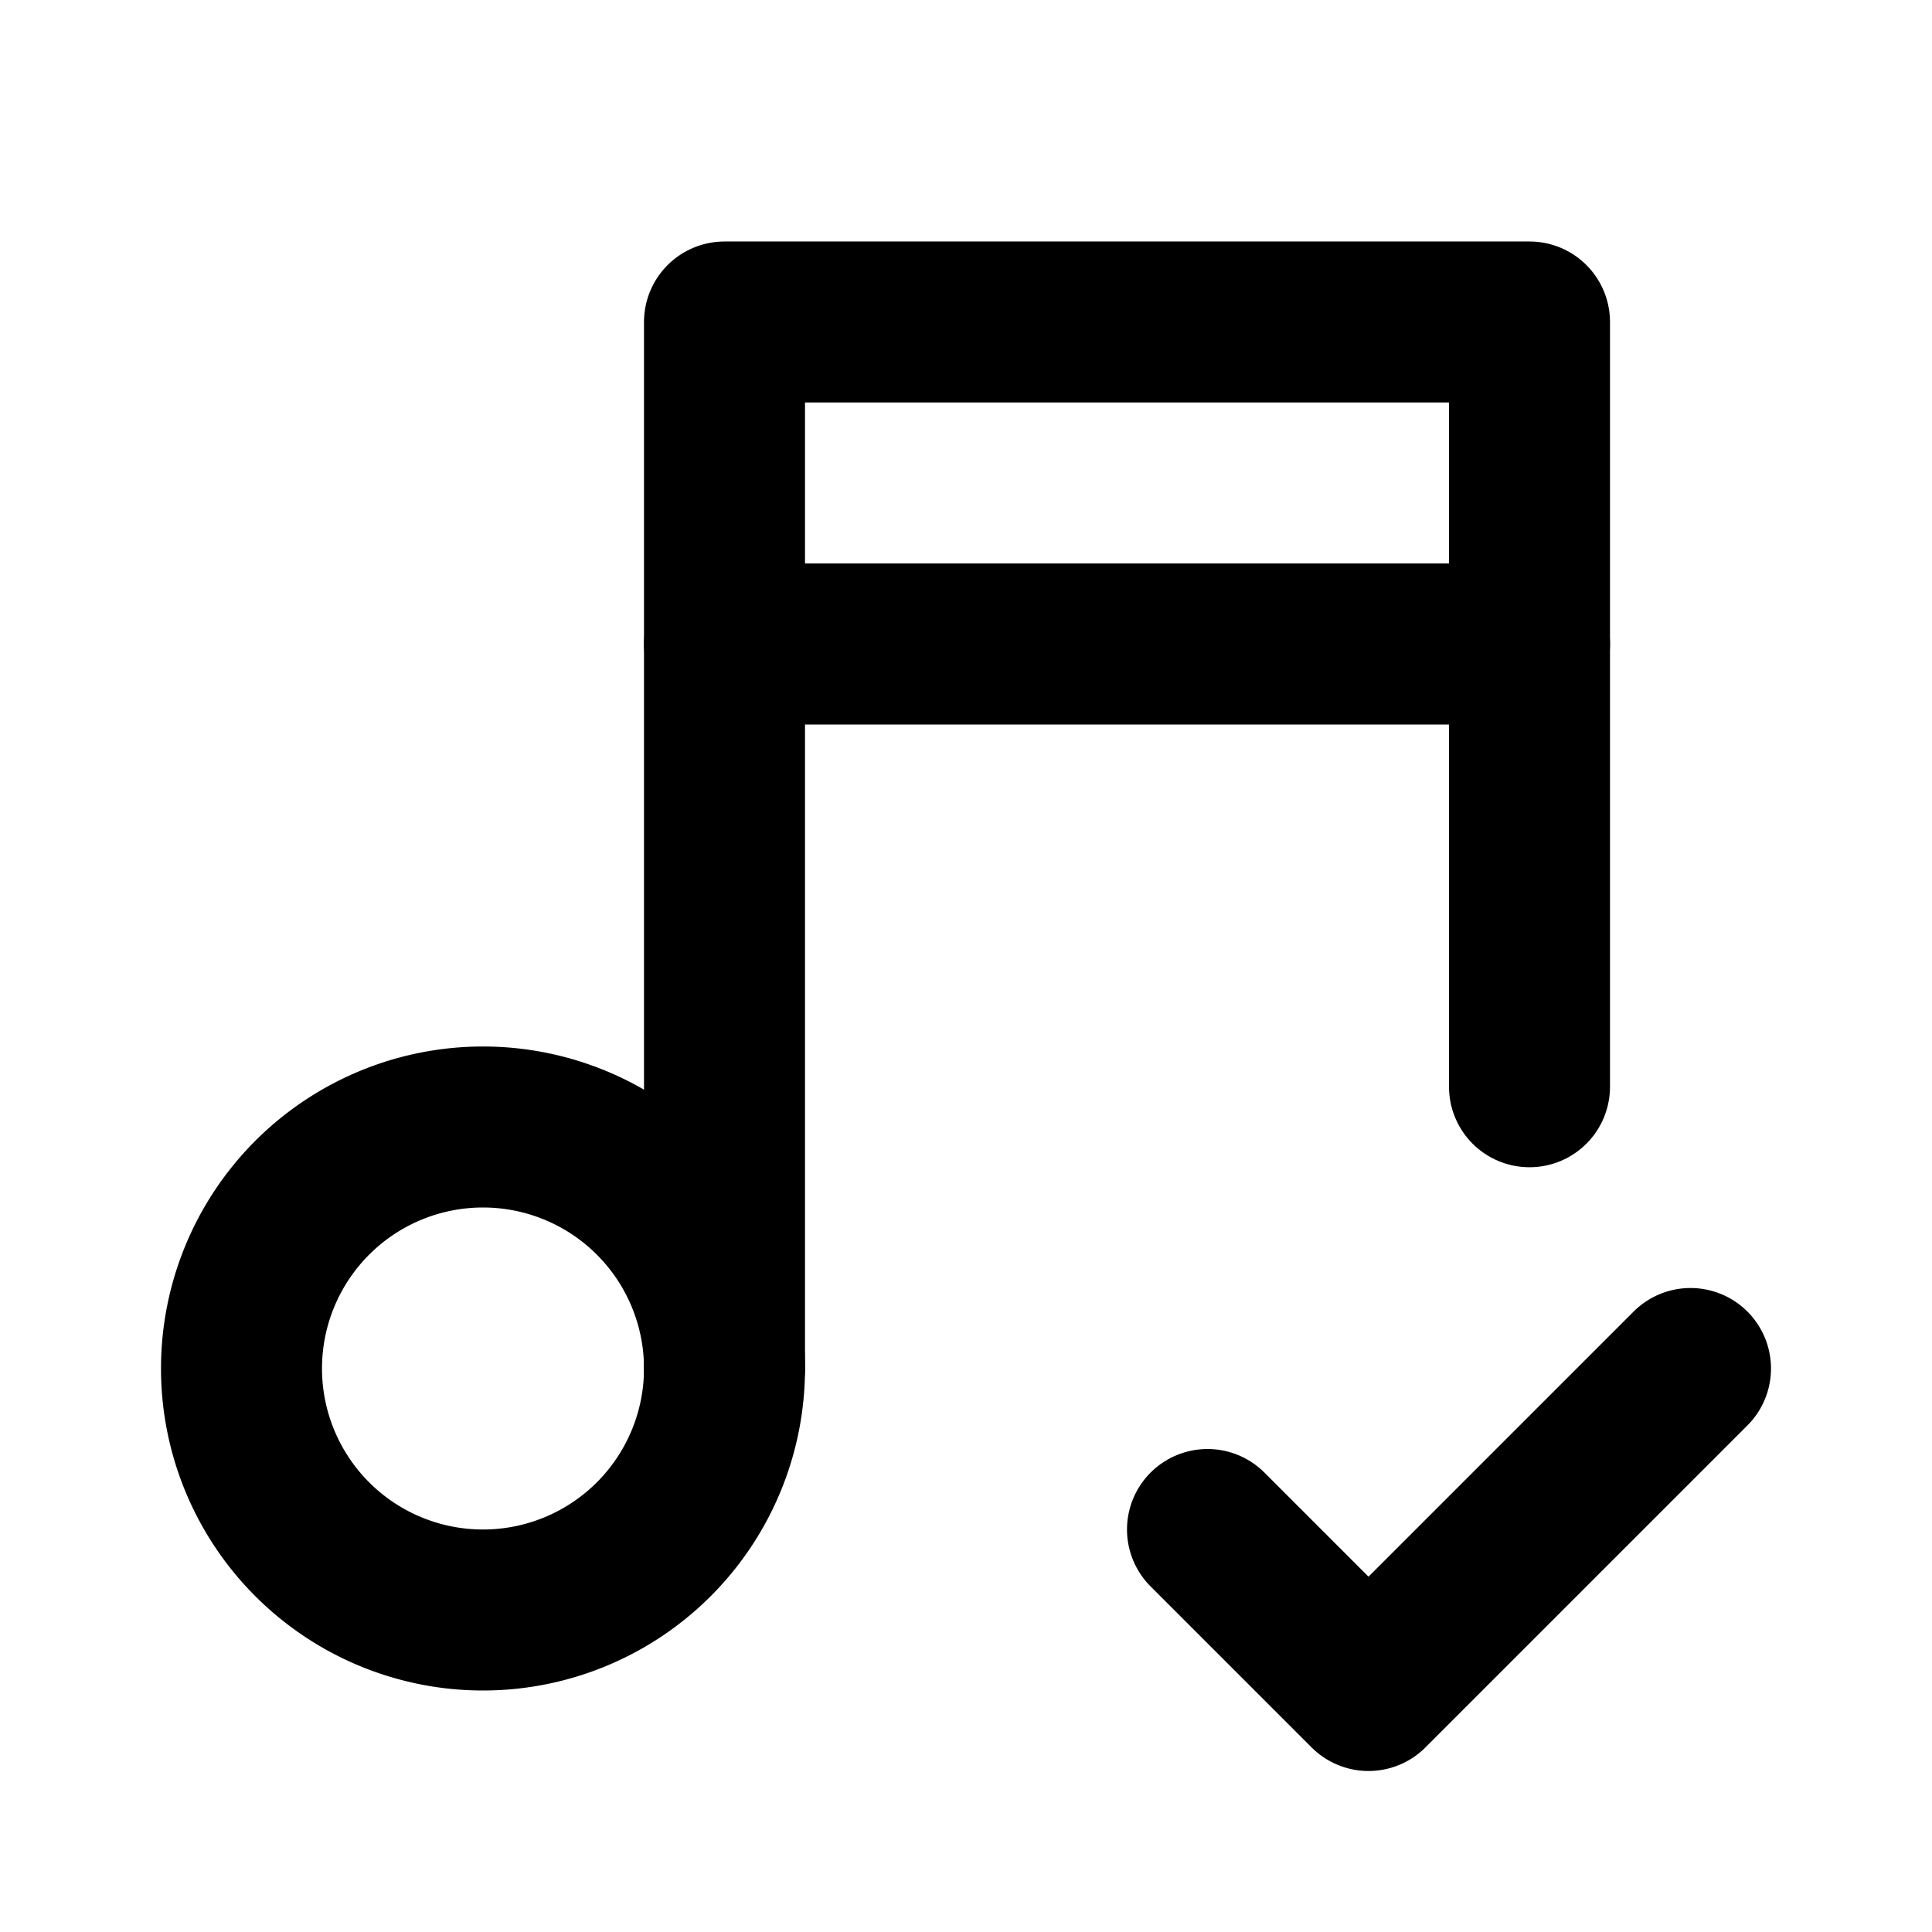
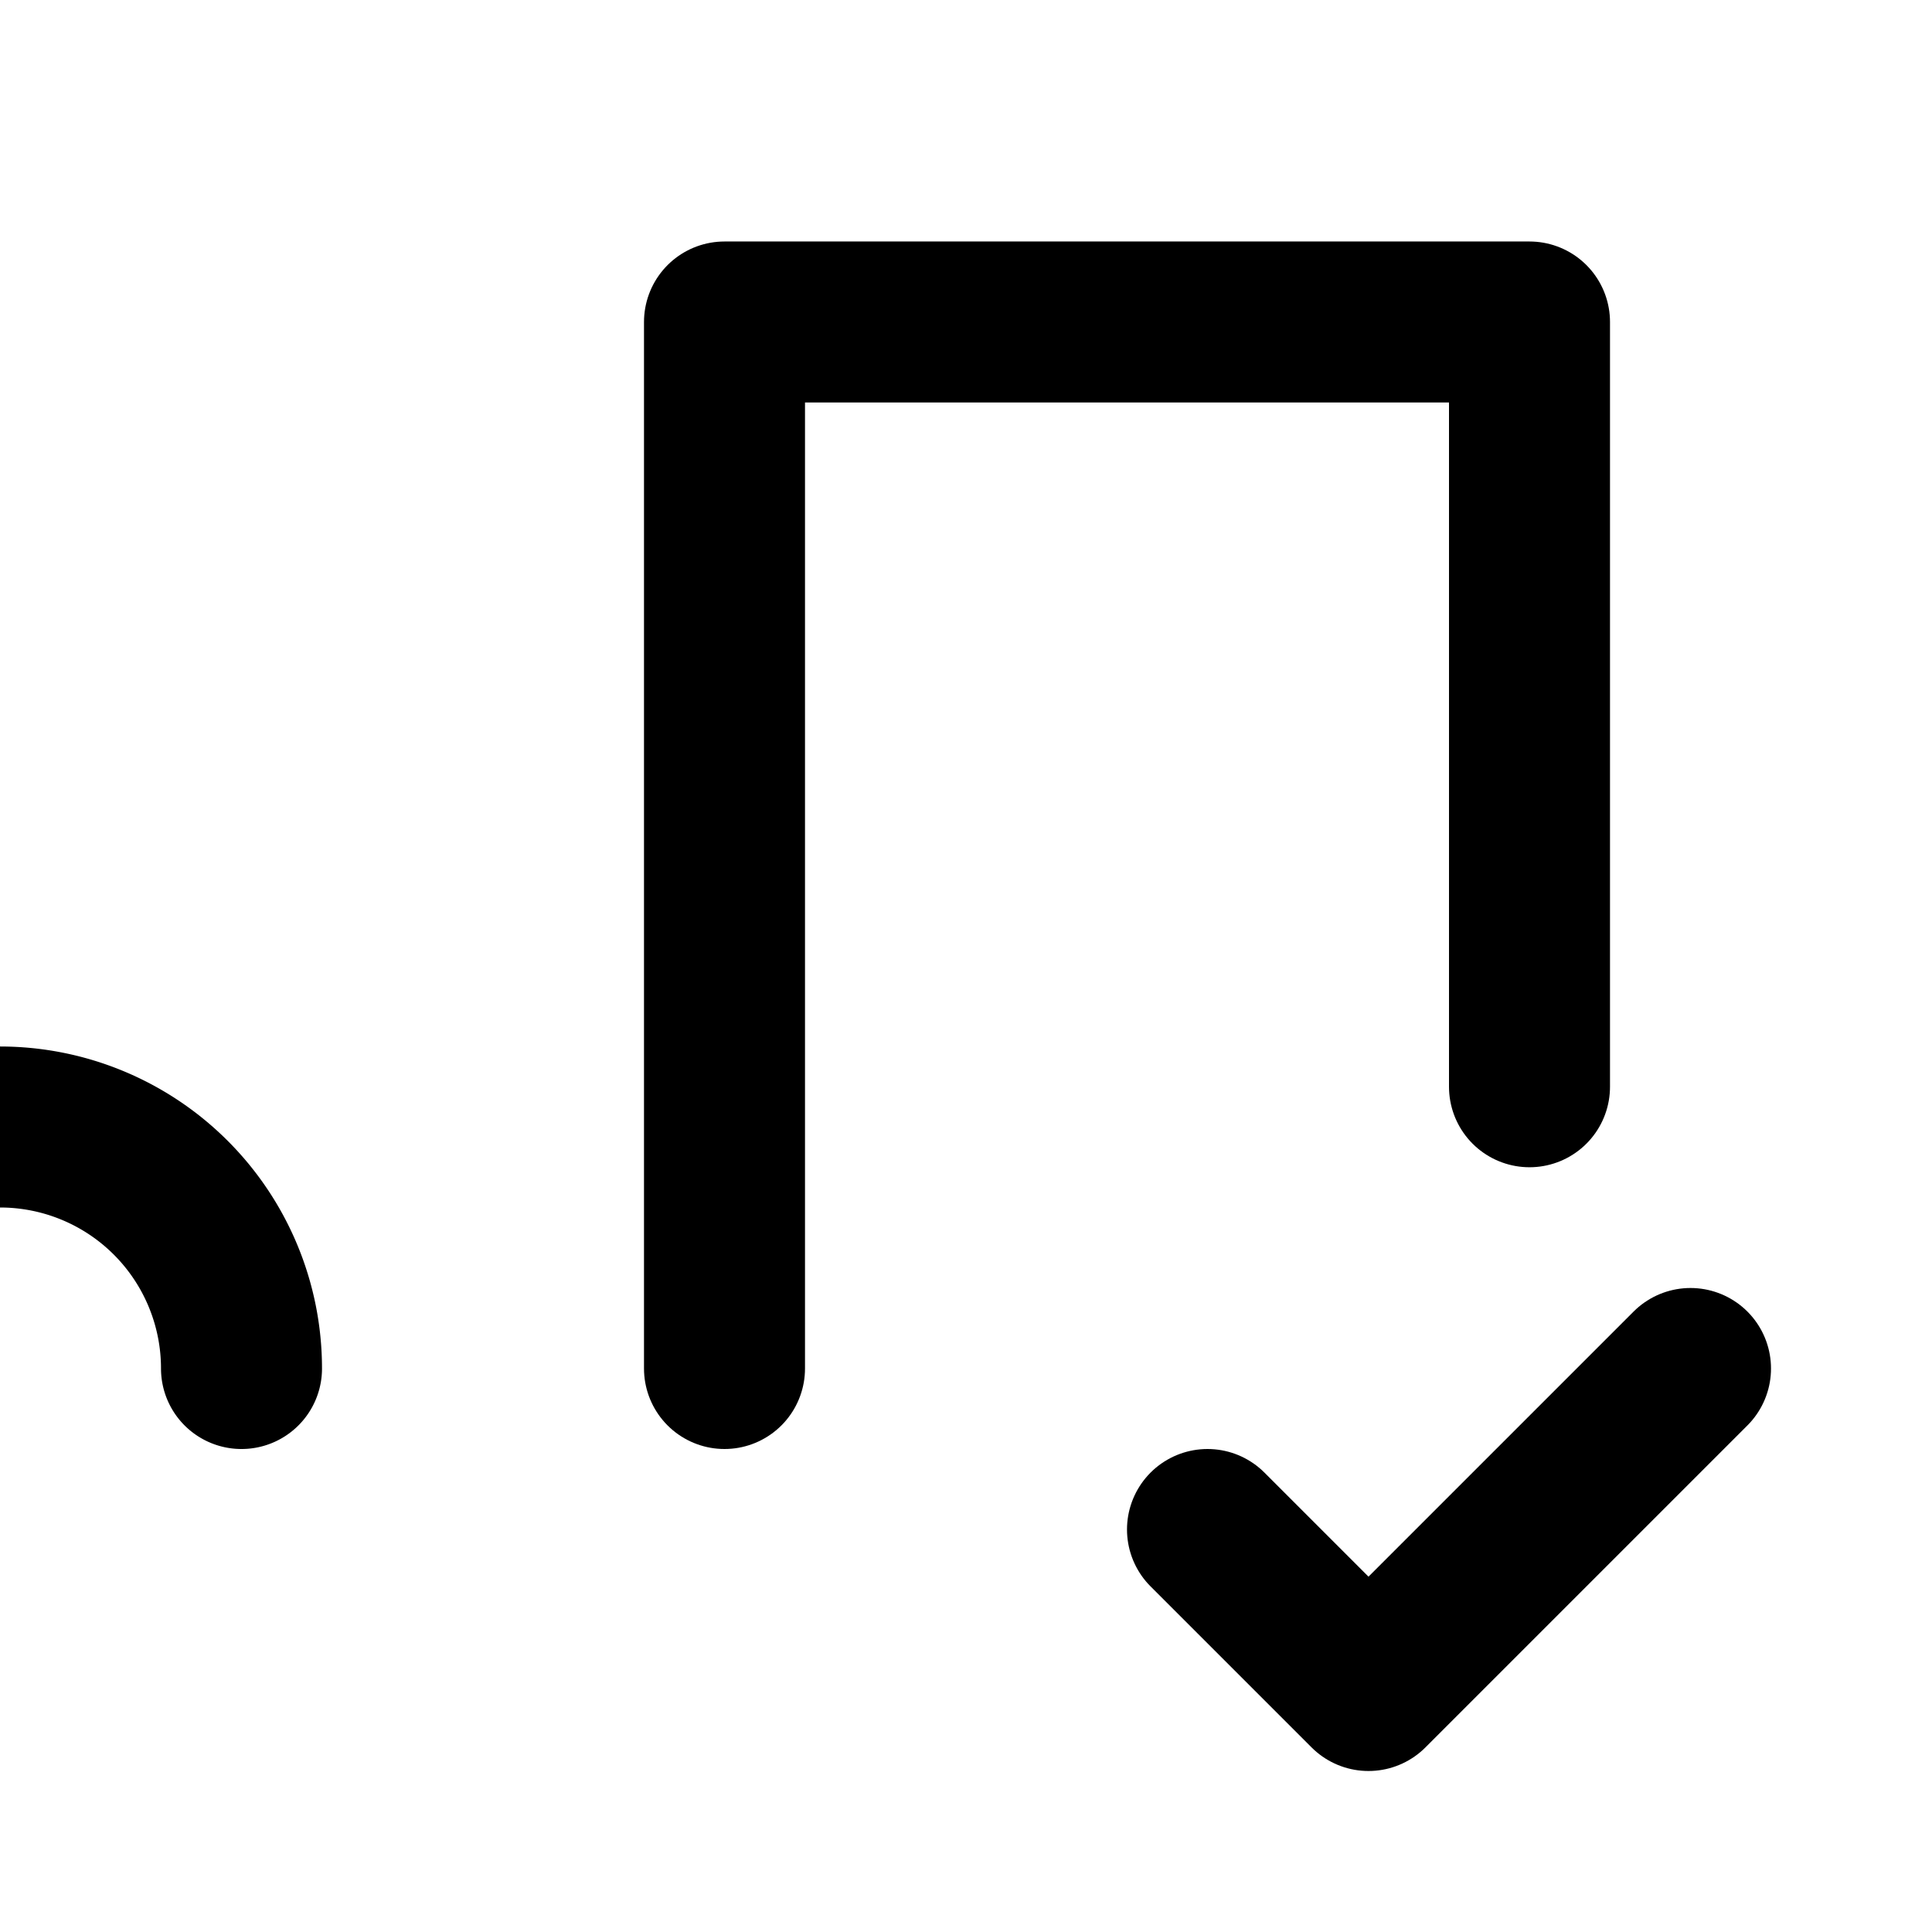
<svg xmlns="http://www.w3.org/2000/svg" width="24" height="24" viewBox="0 0 24 24" fill="none" stroke="currentColor" stroke-width="2" stroke-linecap="round" stroke-linejoin="round">
-   <path d="M3 17a3 3 0 1 0 6 0a3 3 0 0 0 -6 0" />
+   <path d="M3 17a3 3 0 0 0 -6 0" />
  <path d="M9 17v-13h10v9.5" />
-   <path d="M9 8h10" />
  <path d="M15 19l2 2l4 -4" />
</svg>